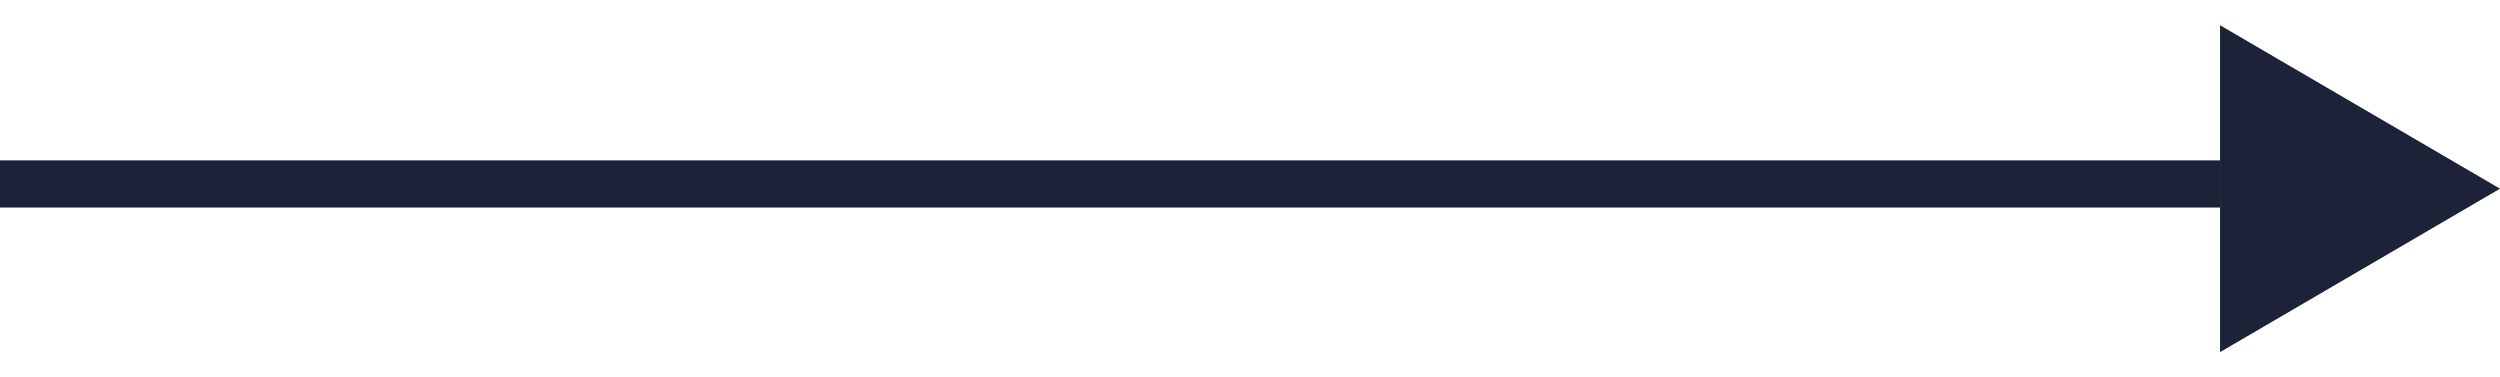
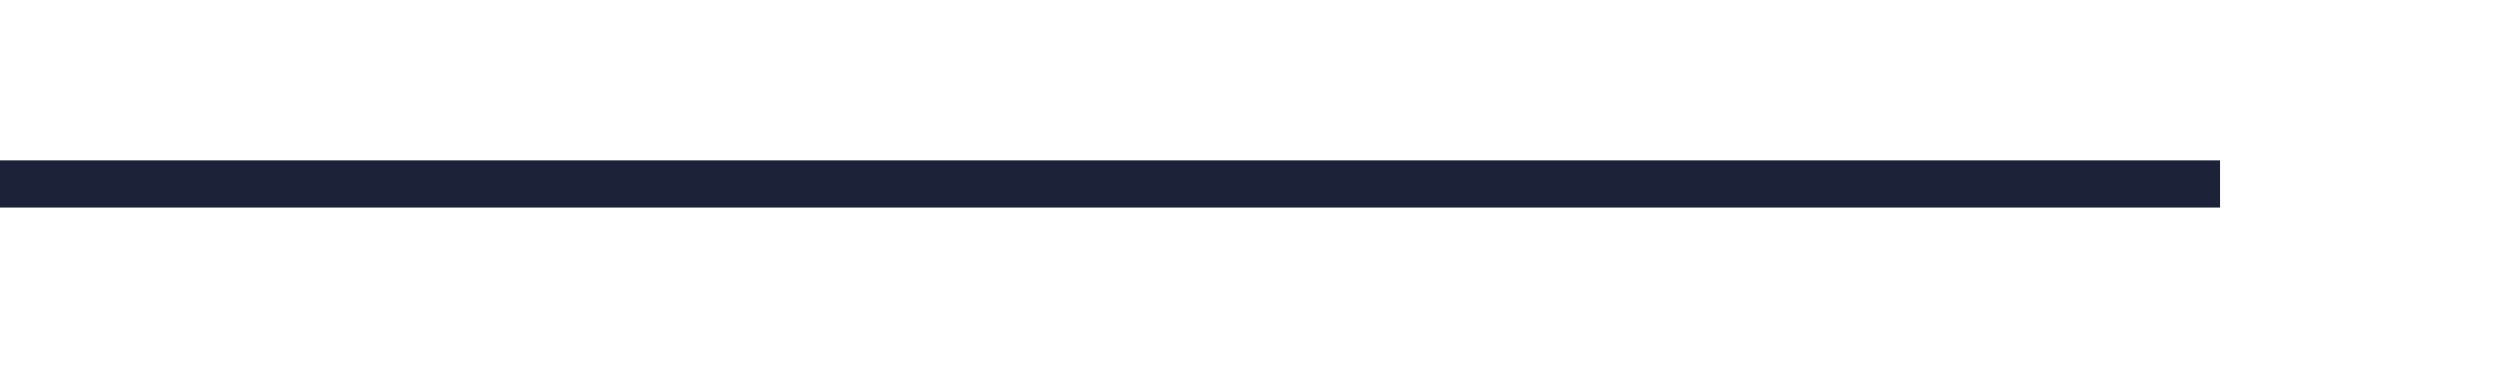
<svg xmlns="http://www.w3.org/2000/svg" id="Layer_1" version="1.1" viewBox="0 0 106 16">
  <defs>
    <style>
      .st0 {
        fill: #1c2237;
      }

      .st1 {
        fill: none;
        stroke: #1c2237;
        stroke-width: 2px;
      }
    </style>
  </defs>
  <line class="st1" y1="7.8" x2="94.13" y2="7.8" />
-   <path class="st0" d="M106,8l-11.87,6.93V1.07l11.87,6.93Z" />
</svg>